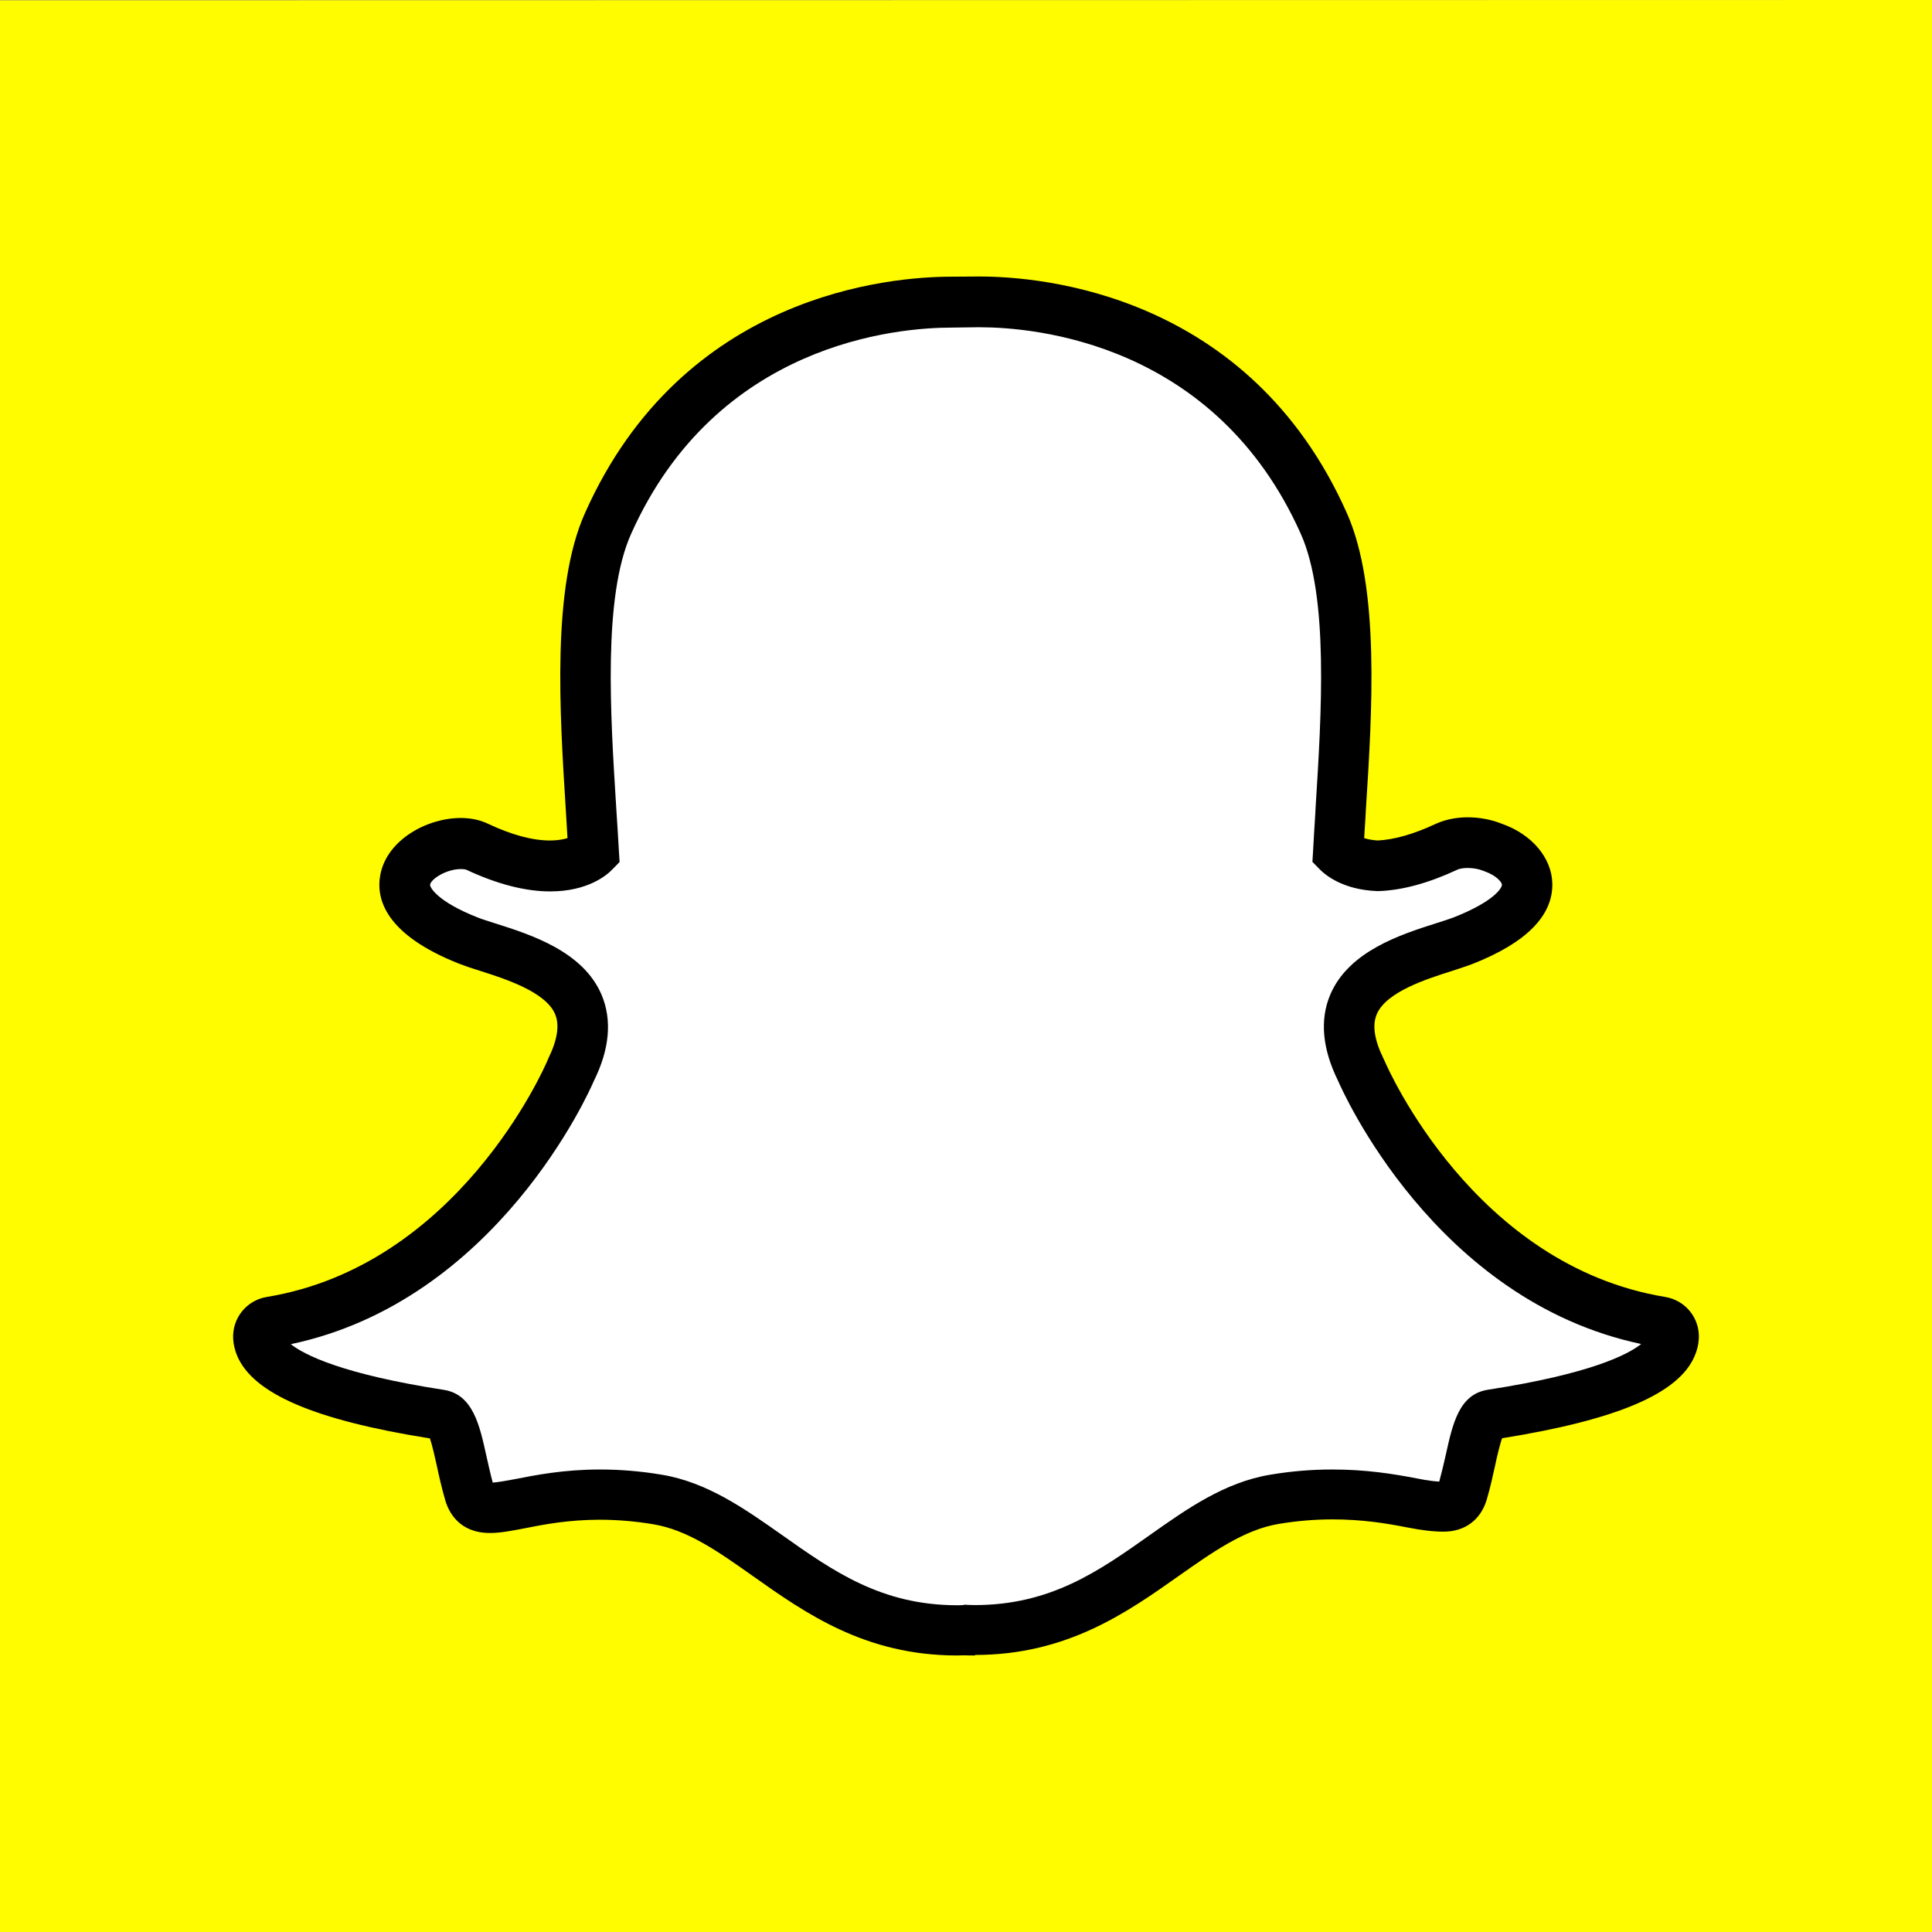
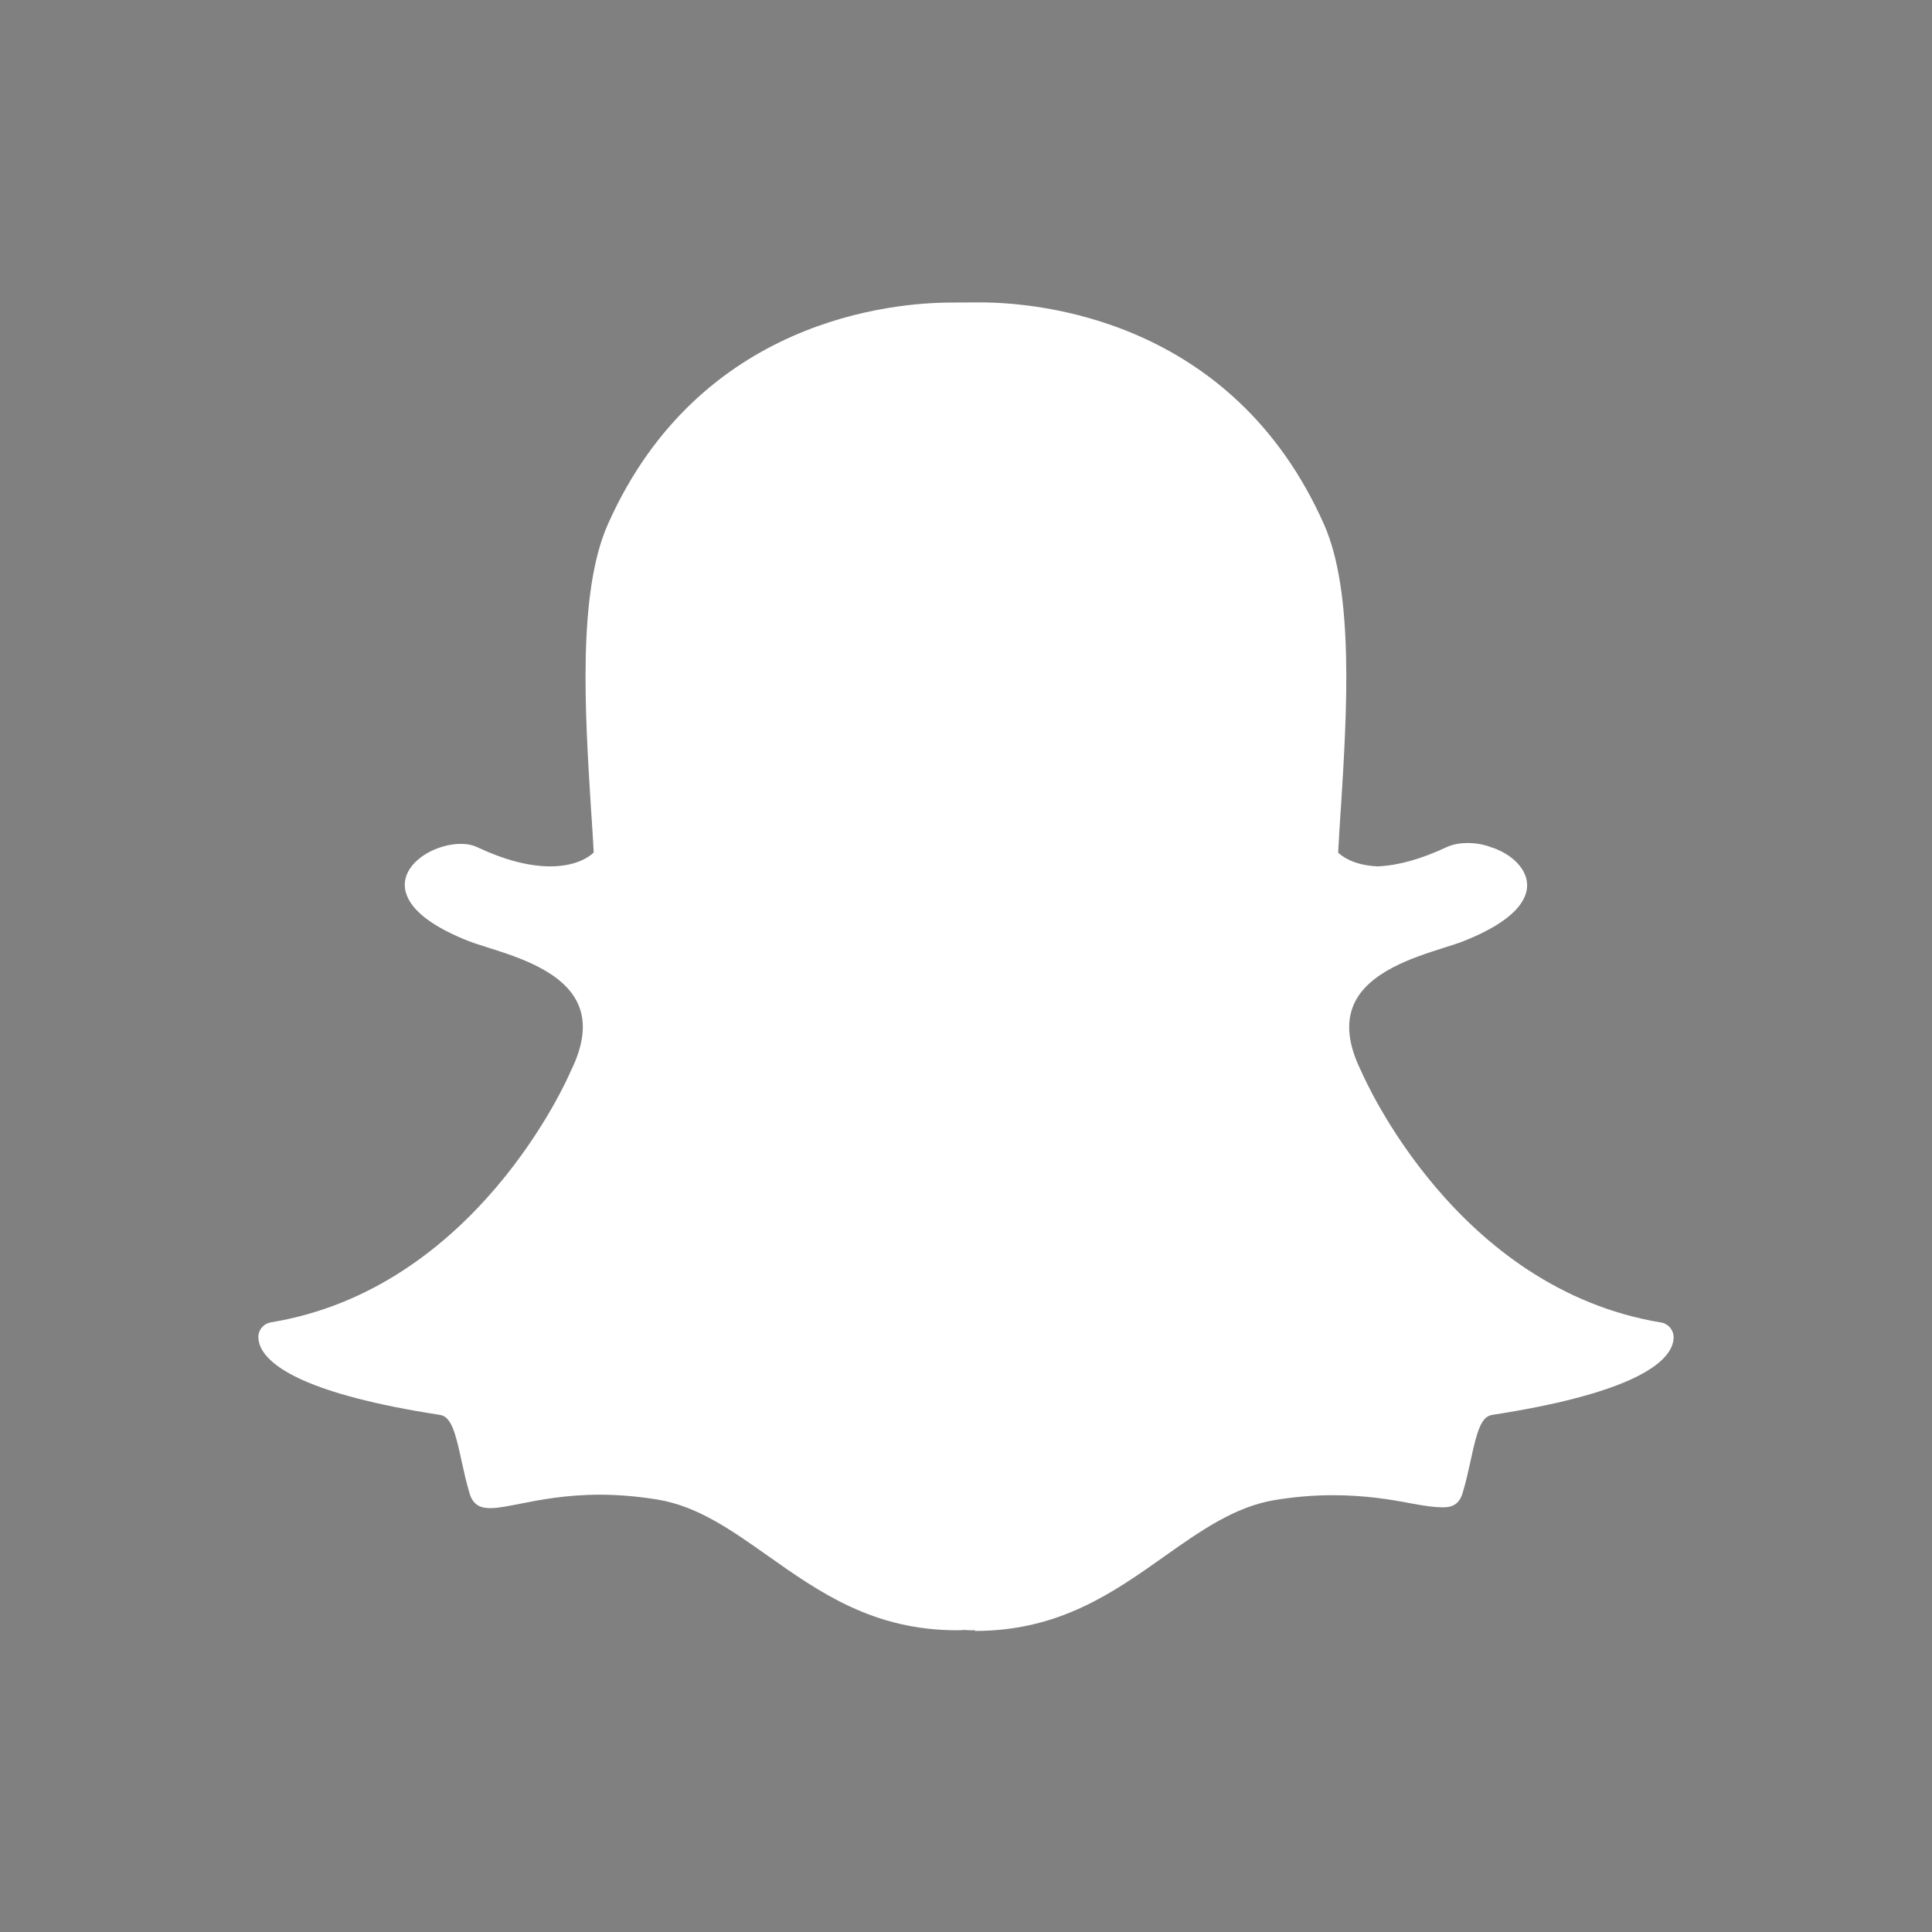
<svg xmlns="http://www.w3.org/2000/svg" id="svg4730" viewBox="0 0 115 115">
  <rect x="0" y="0" width="115" height="115" fill="#808080" stroke="none" />
  <defs>
    <style>.cls-1{fill:#fff;}.cls-2{fill:#fffc00;fill-rule:evenodd;}</style>
  </defs>
  <g id="Snapchat">
-     <path class="cls-2" d="M115,115V0L0,.02V115H115Z" />
    <g>
      <path class="cls-1" d="M58.03,97.04c-.22,0-.43,0-.64-.02h0c-.14,.01-.28,.02-.42,.02-4.99,0-8.19-2.26-11.29-4.45-2.14-1.51-4.16-2.94-6.54-3.33-1.16-.19-2.32-.29-3.43-.29-2.01,0-3.6,.31-4.76,.54-.7,.14-1.31,.26-1.77,.26s-1-.1-1.23-.88c-.2-.67-.34-1.32-.48-1.95-.35-1.62-.6-2.62-1.28-2.72-7.92-1.22-10.18-2.89-10.69-4.07-.07-.17-.11-.34-.12-.51-.03-.45,.3-.86,.75-.93,12.17-2,17.63-14.44,17.85-14.97,0-.01,.01-.03,.02-.04,.74-1.51,.89-2.82,.43-3.89-.84-1.97-3.56-2.83-5.36-3.4-.44-.14-.86-.27-1.19-.4-3.6-1.42-3.9-2.88-3.76-3.63,.24-1.27,1.94-2.15,3.31-2.15,.38,0,.71,.07,.98,.2,1.62,.76,3.08,1.14,4.34,1.14,1.74,0,2.5-.73,2.59-.83-.04-.82-.1-1.68-.16-2.57-.36-5.75-.81-12.9,1.01-16.98,5.45-12.23,17.02-13.18,20.44-13.18,.09,0,1.5-.01,1.5-.01h.2c3.42,0,15.02,.95,20.47,13.19,1.82,4.08,1.37,11.24,1.01,16.99l-.02,.25c-.05,.8-.1,1.58-.14,2.32,.09,.09,.79,.76,2.36,.82h0c1.2-.05,2.57-.43,4.09-1.14,.44-.21,.93-.25,1.27-.25,.51,0,1.03,.1,1.46,.28h.03c1.22,.44,2.02,1.3,2.04,2.2,.02,.84-.63,2.11-3.78,3.36-.33,.13-.75,.26-1.19,.4-1.8,.57-4.53,1.44-5.36,3.4-.46,1.07-.31,2.38,.43,3.89,0,.01,.01,.03,.02,.04,.23,.53,5.68,12.96,17.85,14.97,.45,.07,.77,.48,.75,.93-.01,.17-.05,.34-.12,.51-.5,1.17-2.77,2.84-10.68,4.06-.65,.1-.9,.94-1.28,2.71-.14,.64-.28,1.28-.48,1.94-.17,.58-.53,.85-1.13,.85h-.1c-.42,0-1.02-.08-1.77-.22-1.34-.26-2.84-.5-4.76-.5-1.12,0-2.27,.1-3.43,.29-2.38,.4-4.39,1.82-6.53,3.33-3.1,2.2-6.31,4.46-11.3,4.46Z" />
-       <path d="M58.03,98.54c-.21,0-.42,0-.62-.01-.14,0-.29,.01-.44,.01-5.47,0-9.02-2.51-12.16-4.73-2.08-1.47-3.88-2.74-5.92-3.08-1.08-.18-2.15-.27-3.19-.27-1.87,0-3.37,.29-4.47,.51-.78,.15-1.45,.28-2.06,.28-1.83,0-2.46-1.23-2.67-1.96-.21-.73-.37-1.43-.5-2.05-.1-.45-.27-1.22-.41-1.62-6.86-1.09-10.51-2.66-11.47-4.91-.14-.33-.22-.67-.24-1.01-.07-1.23,.79-2.3,2-2.5,11.36-1.87,16.5-13.58,16.71-14.08l.05-.12c.54-1.1,.68-1.99,.4-2.64-.57-1.33-2.99-2.1-4.43-2.56-.49-.15-.93-.3-1.29-.44-4.37-1.73-4.96-3.84-4.68-5.3,.4-2.08,2.79-3.37,4.78-3.37,.59,0,1.14,.11,1.62,.34,1.42,.67,2.66,1,3.7,1,.46,0,.8-.07,1.04-.14-.03-.54-.07-1.09-.1-1.66-.37-5.91-.84-13.27,1.14-17.69,5.82-13.06,18.17-14.07,21.81-14.07,.11,0,1.48-.01,1.48-.01h.21c3.66,0,16.03,1.01,21.85,14.08,1.97,4.42,1.51,11.78,1.13,17.69l-.02,.39c-.03,.43-.05,.85-.08,1.27,.2,.06,.47,.12,.81,.14,.99-.05,2.15-.38,3.45-.99,.7-.32,1.42-.39,1.91-.39,.71,0,1.42,.14,2.04,.39,1.77,.62,2.96,2.03,2.99,3.55,.04,1.92-1.56,3.53-4.73,4.78-.36,.14-.81,.28-1.29,.44-1.45,.46-3.87,1.23-4.43,2.56-.28,.66-.14,1.54,.4,2.64l.07,.15c.2,.46,5.34,12.17,16.7,14.04,1.21,.2,2.07,1.27,2,2.49-.02,.36-.11,.71-.25,1.03-.95,2.23-4.6,3.79-11.46,4.89-.15,.42-.34,1.25-.41,1.6-.15,.67-.29,1.33-.5,2.04-.36,1.22-1.3,1.92-2.57,1.92-.62,0-1.3-.08-2.16-.25-1.27-.25-2.68-.48-4.47-.48-1.04,0-2.11,.09-3.19,.27-2.04,.34-3.92,1.67-5.91,3.07-3.14,2.22-6.7,4.73-12.17,4.73Zm-.67-3.02h.09c.19,.01,.38,.02,.58,.02,4.52,0,7.39-2.03,10.43-4.18,2.18-1.54,4.43-3.13,7.15-3.58,1.24-.21,2.48-.31,3.68-.31,2.04,0,3.63,.26,5.04,.53,.69,.14,1.11,.18,1.34,.19,.15-.55,.27-1.07,.39-1.6,.41-1.85,.79-3.61,2.52-3.87,6.09-.94,8.32-2.09,9.11-2.72-12.31-2.6-17.81-15.13-18.05-15.68-.93-1.89-1.09-3.62-.46-5.11,1.1-2.6,4.22-3.59,6.29-4.25,.41-.13,.79-.25,1.1-.37,2.32-.92,2.84-1.72,2.83-1.93,0-.13-.3-.54-1.04-.8l-.11-.04c-.44-.18-1.18-.21-1.51-.05-1.69,.79-3.26,1.22-4.66,1.27h-.06s-.06,0-.06,0c-2.06-.08-3.1-.99-3.38-1.27l-.46-.47,.04-.66c.04-.71,.08-1.44,.13-2.19l.02-.39c.35-5.59,.79-12.54-.88-16.28-5.09-11.41-15.91-12.3-19.1-12.3h-.2s-1.42,.02-1.5,.02c-3.19,0-13.98,.89-19.07,12.29-1.67,3.75-1.23,10.69-.88,16.28,.06,.89,.11,1.76,.16,2.59l.04,.65-.46,.47c-.29,.3-1.42,1.28-3.67,1.28-1.48,0-3.15-.43-4.97-1.28-.03-.02-.14-.05-.35-.05-.85,0-1.77,.58-1.83,.93-.02,.13,.37,.98,2.83,1.95,.3,.12,.67,.23,1.07,.36,2.08,.66,5.21,1.65,6.31,4.25,.63,1.5,.48,3.23-.47,5.14-.22,.52-5.73,13.06-18.03,15.65,.8,.63,3.03,1.78,9.11,2.72,1.73,.27,2.13,2.11,2.52,3.88,.12,.53,.24,1.08,.39,1.64,.38-.03,.85-.12,1.34-.21,1.22-.24,2.89-.57,5.04-.57,1.2,0,2.44,.1,3.68,.31,2.72,.45,4.97,2.05,7.16,3.59,3.04,2.15,5.91,4.18,10.43,4.18,.1,0,.21,0,.3-.01h.09Zm-40.99-15.36s0,0,0,0c0,0,0,0,0,0Z" />
    </g>
  </g>
</svg>